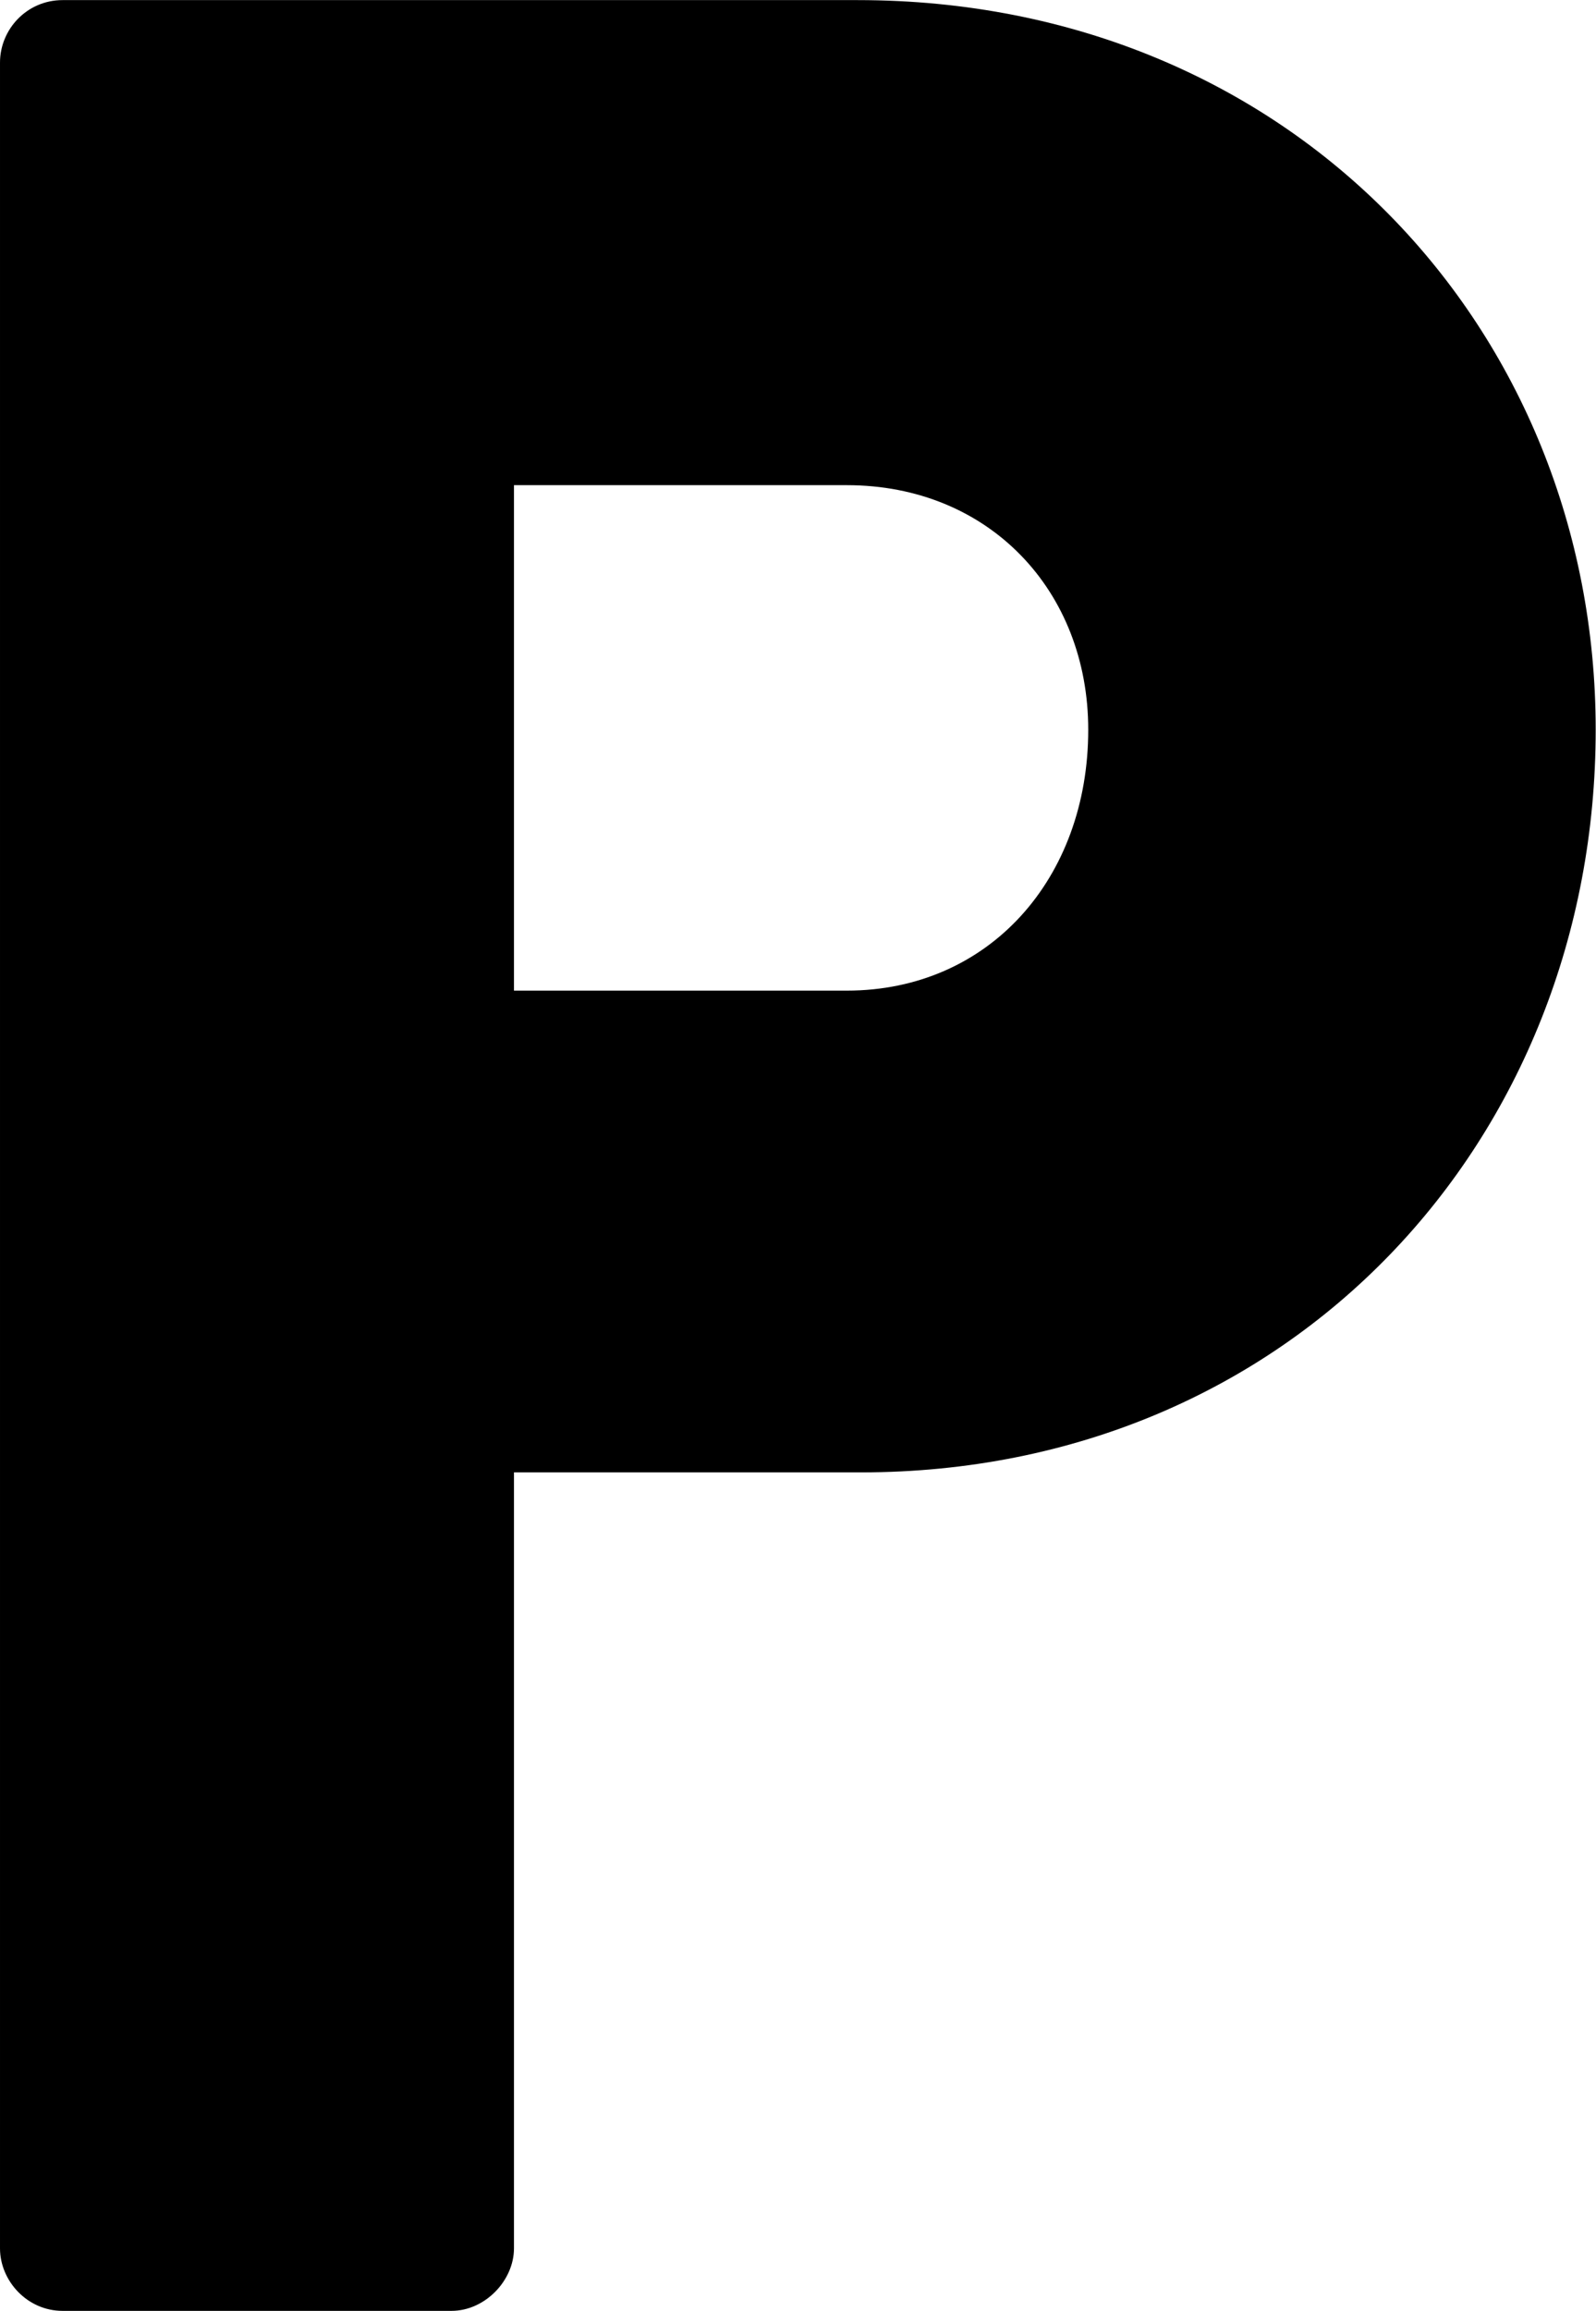
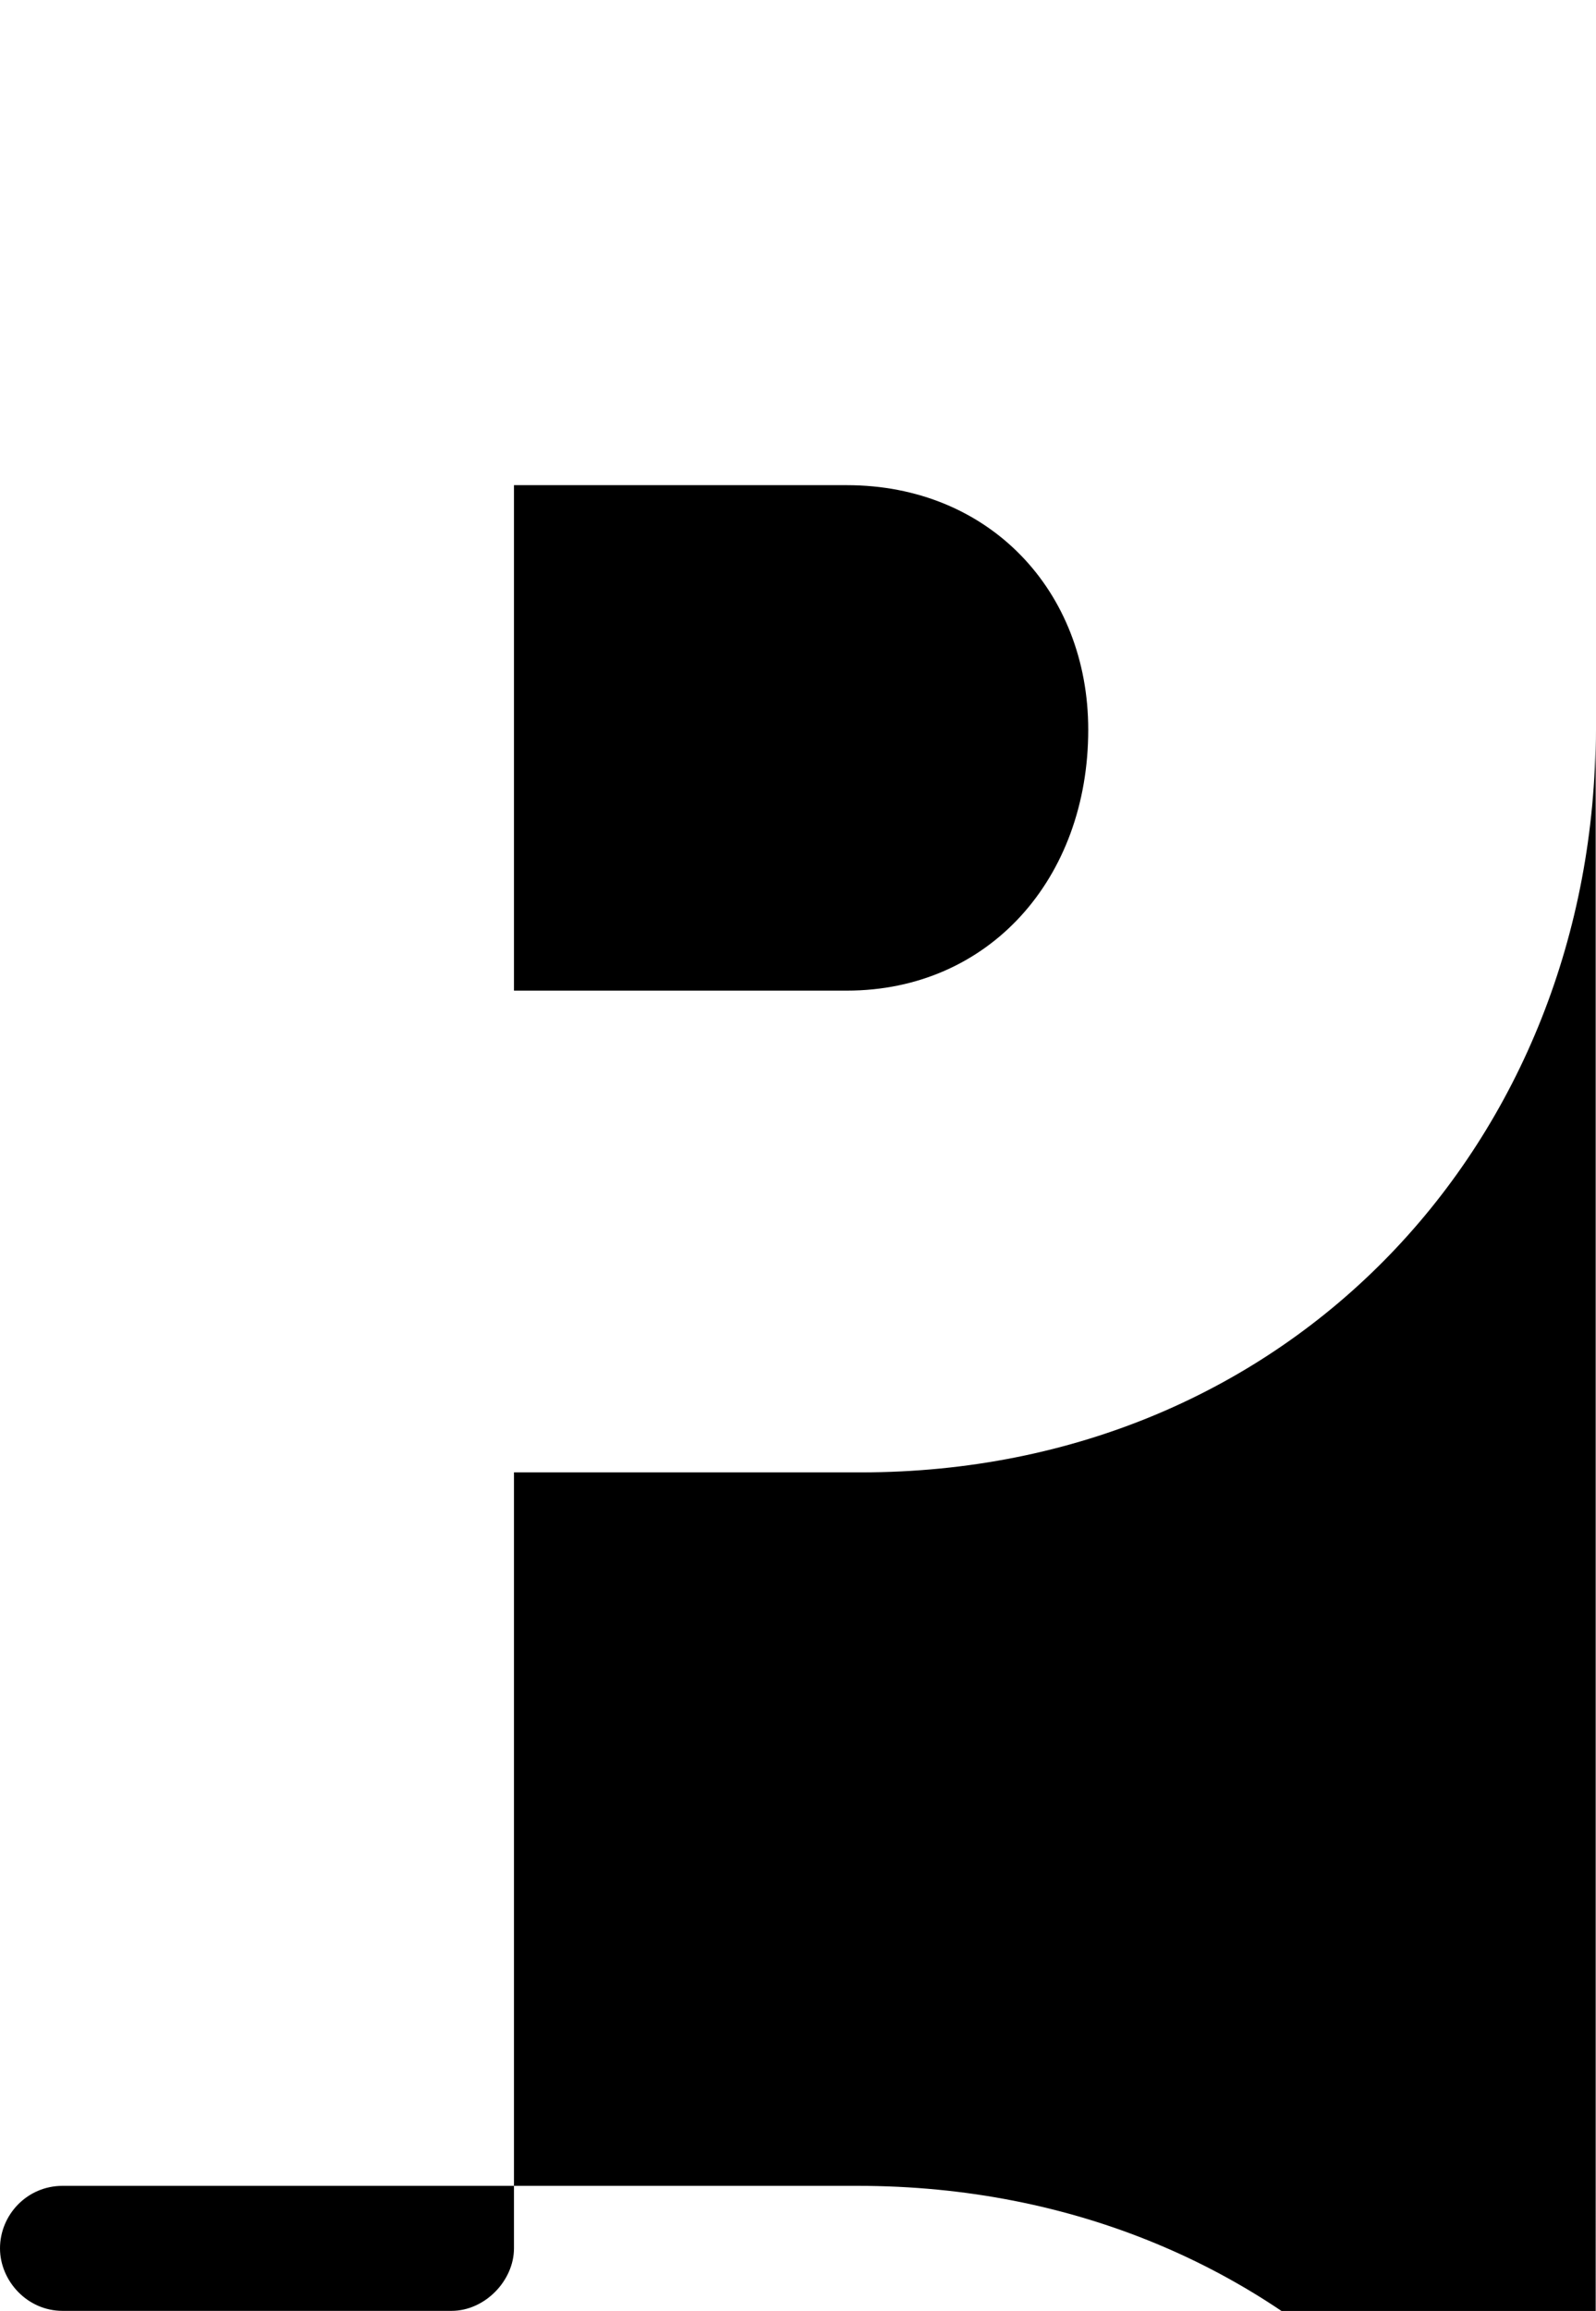
<svg xmlns="http://www.w3.org/2000/svg" version="1.2" viewBox="0 0 1543 2233" width="1543" height="2233">
  <style />
-   <path fill-rule="evenodd" d="m1542.7 705.1c0 395.8-293.8 717.6-710.4 717.6h-335.4v749.8c0 31.2-28.1 60.4-60.4 60.4h-376c-34.4 0-60.5-29.2-60.5-60.4v-2112c0-32.3 26.1-60.4 60.5-60.4h768.7c419.7 0 713.5 318.7 713.5 705zm-490.6 0c0-134.3-95.9-236.3-233.4-236.3h-321.8v488.4h321.8c137.5 0 233.4-108.3 233.4-252.1z" />
+   <path fill-rule="evenodd" d="m1542.7 705.1c0 395.8-293.8 717.6-710.4 717.6h-335.4v749.8c0 31.2-28.1 60.4-60.4 60.4h-376c-34.4 0-60.5-29.2-60.5-60.4c0-32.3 26.1-60.4 60.5-60.4h768.7c419.7 0 713.5 318.7 713.5 705zm-490.6 0c0-134.3-95.9-236.3-233.4-236.3h-321.8v488.4h321.8c137.5 0 233.4-108.3 233.4-252.1z" />
</svg>